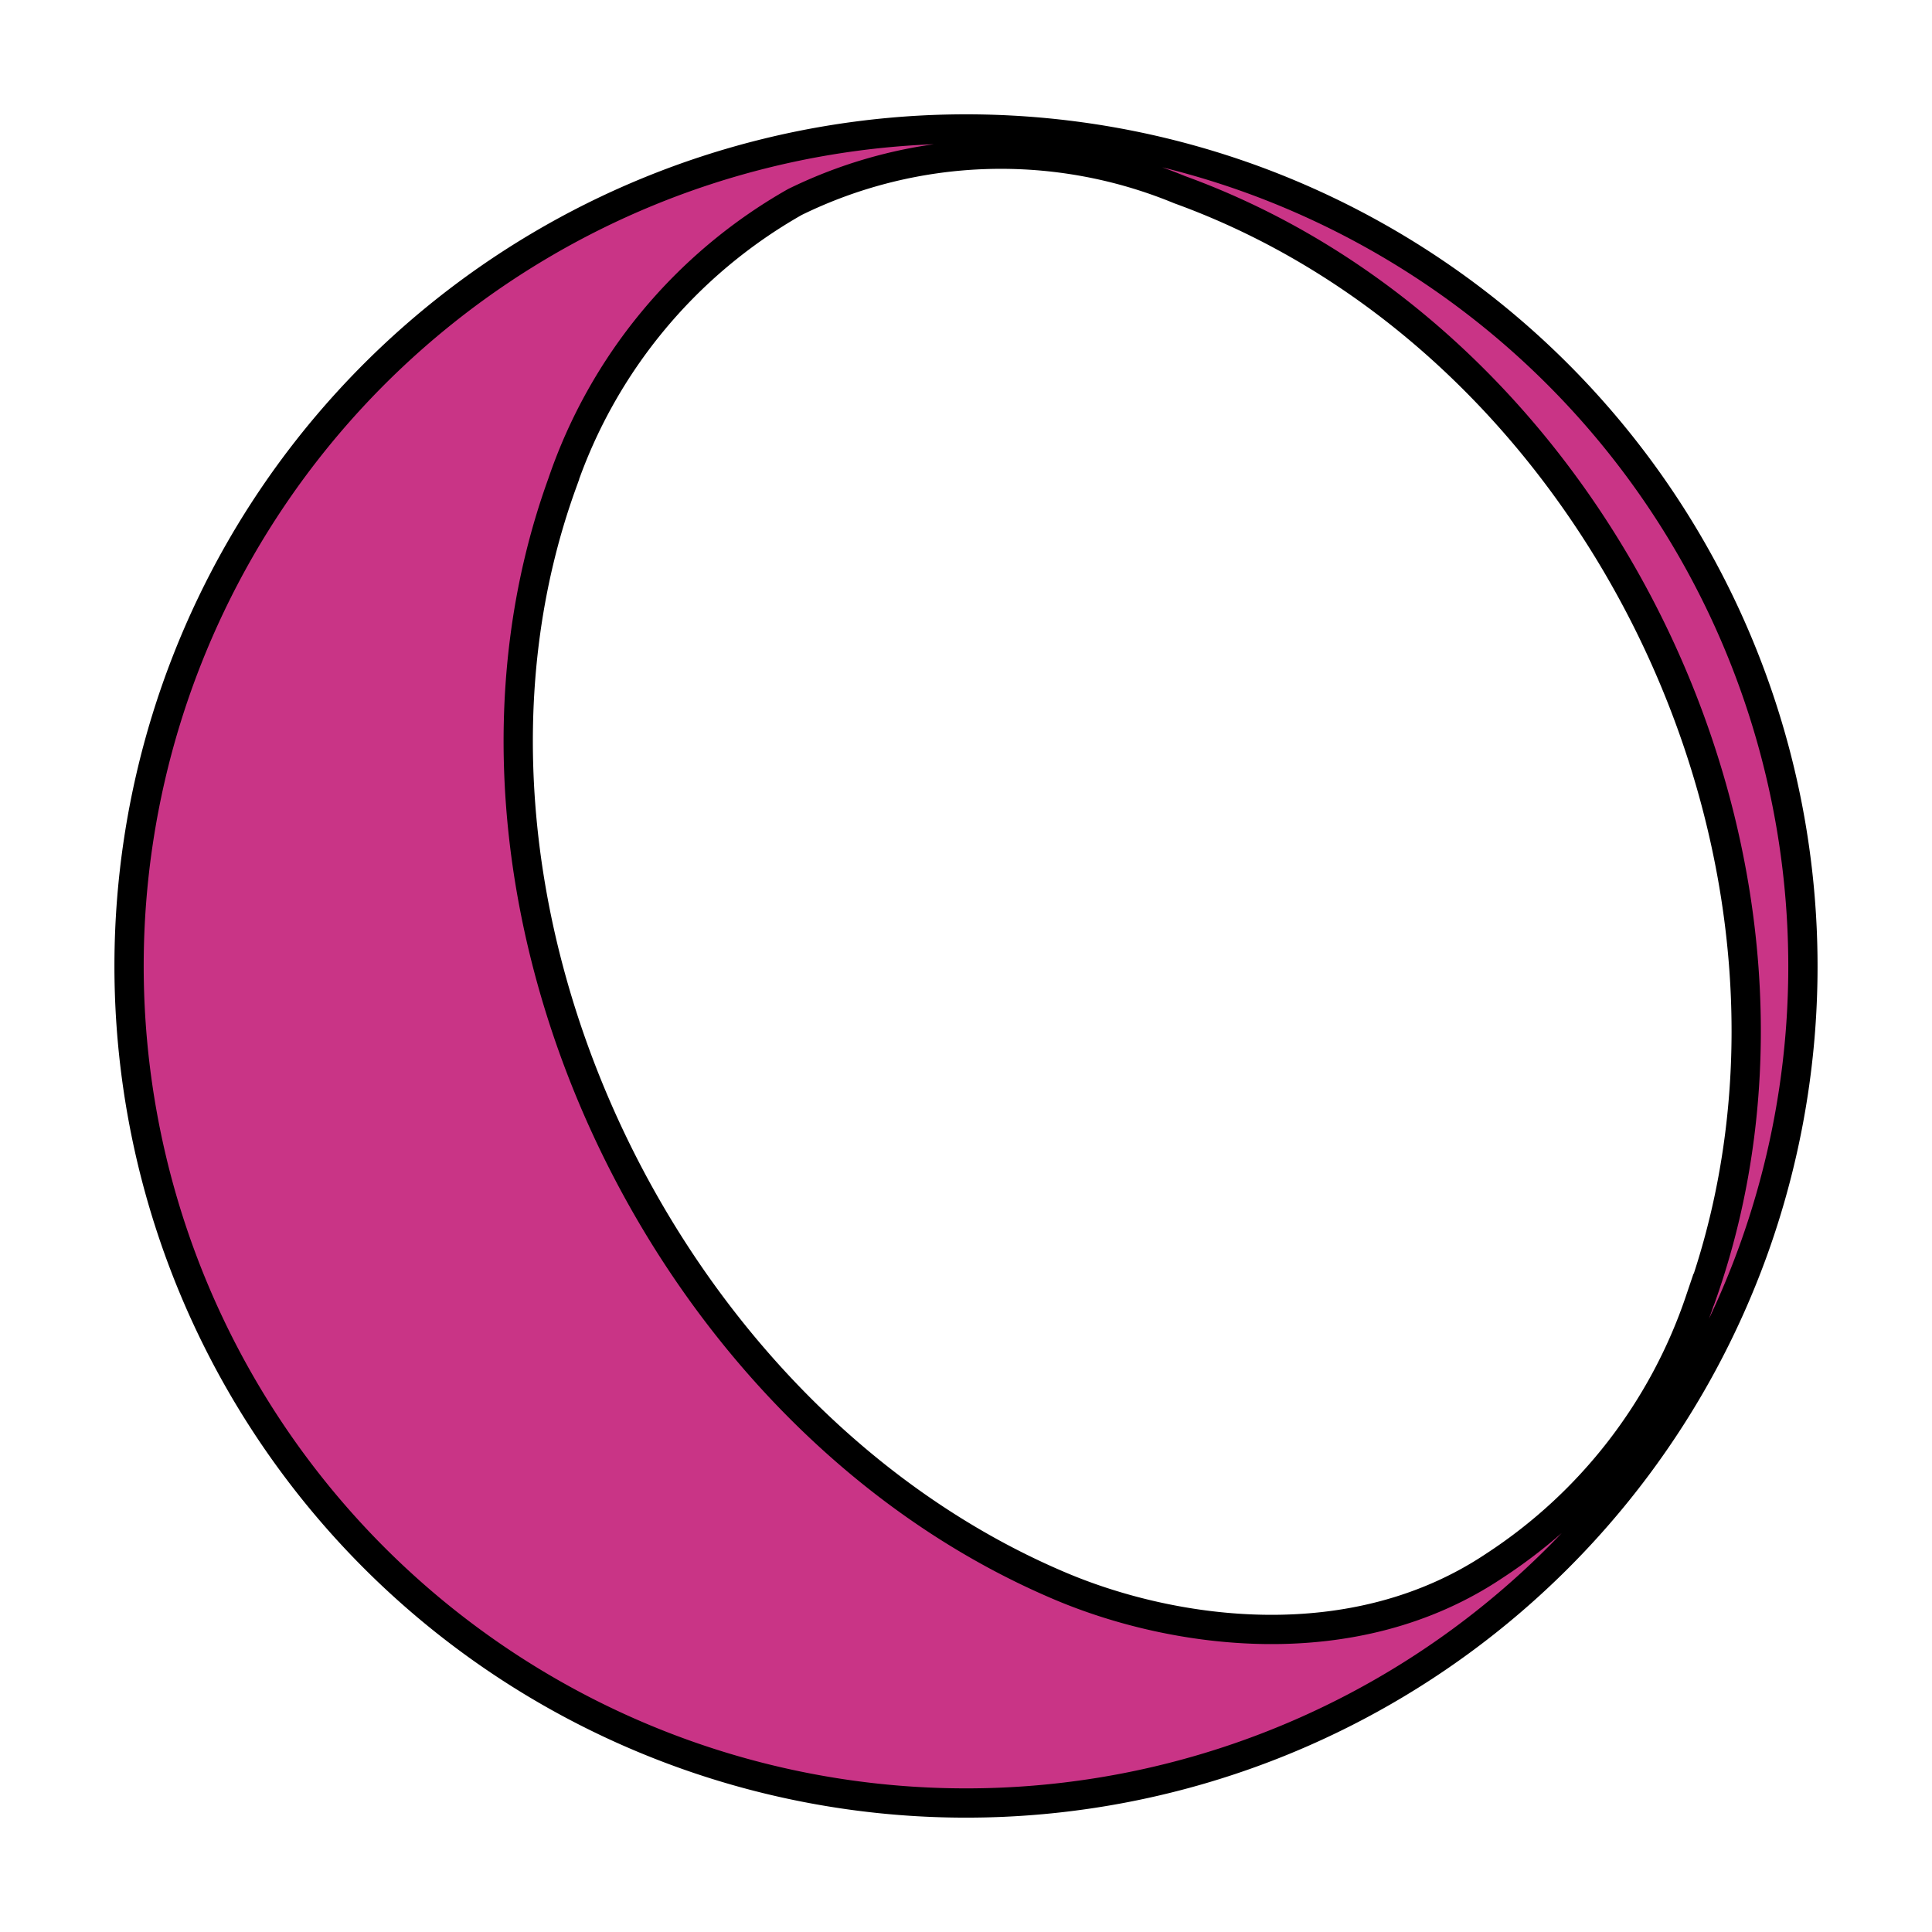
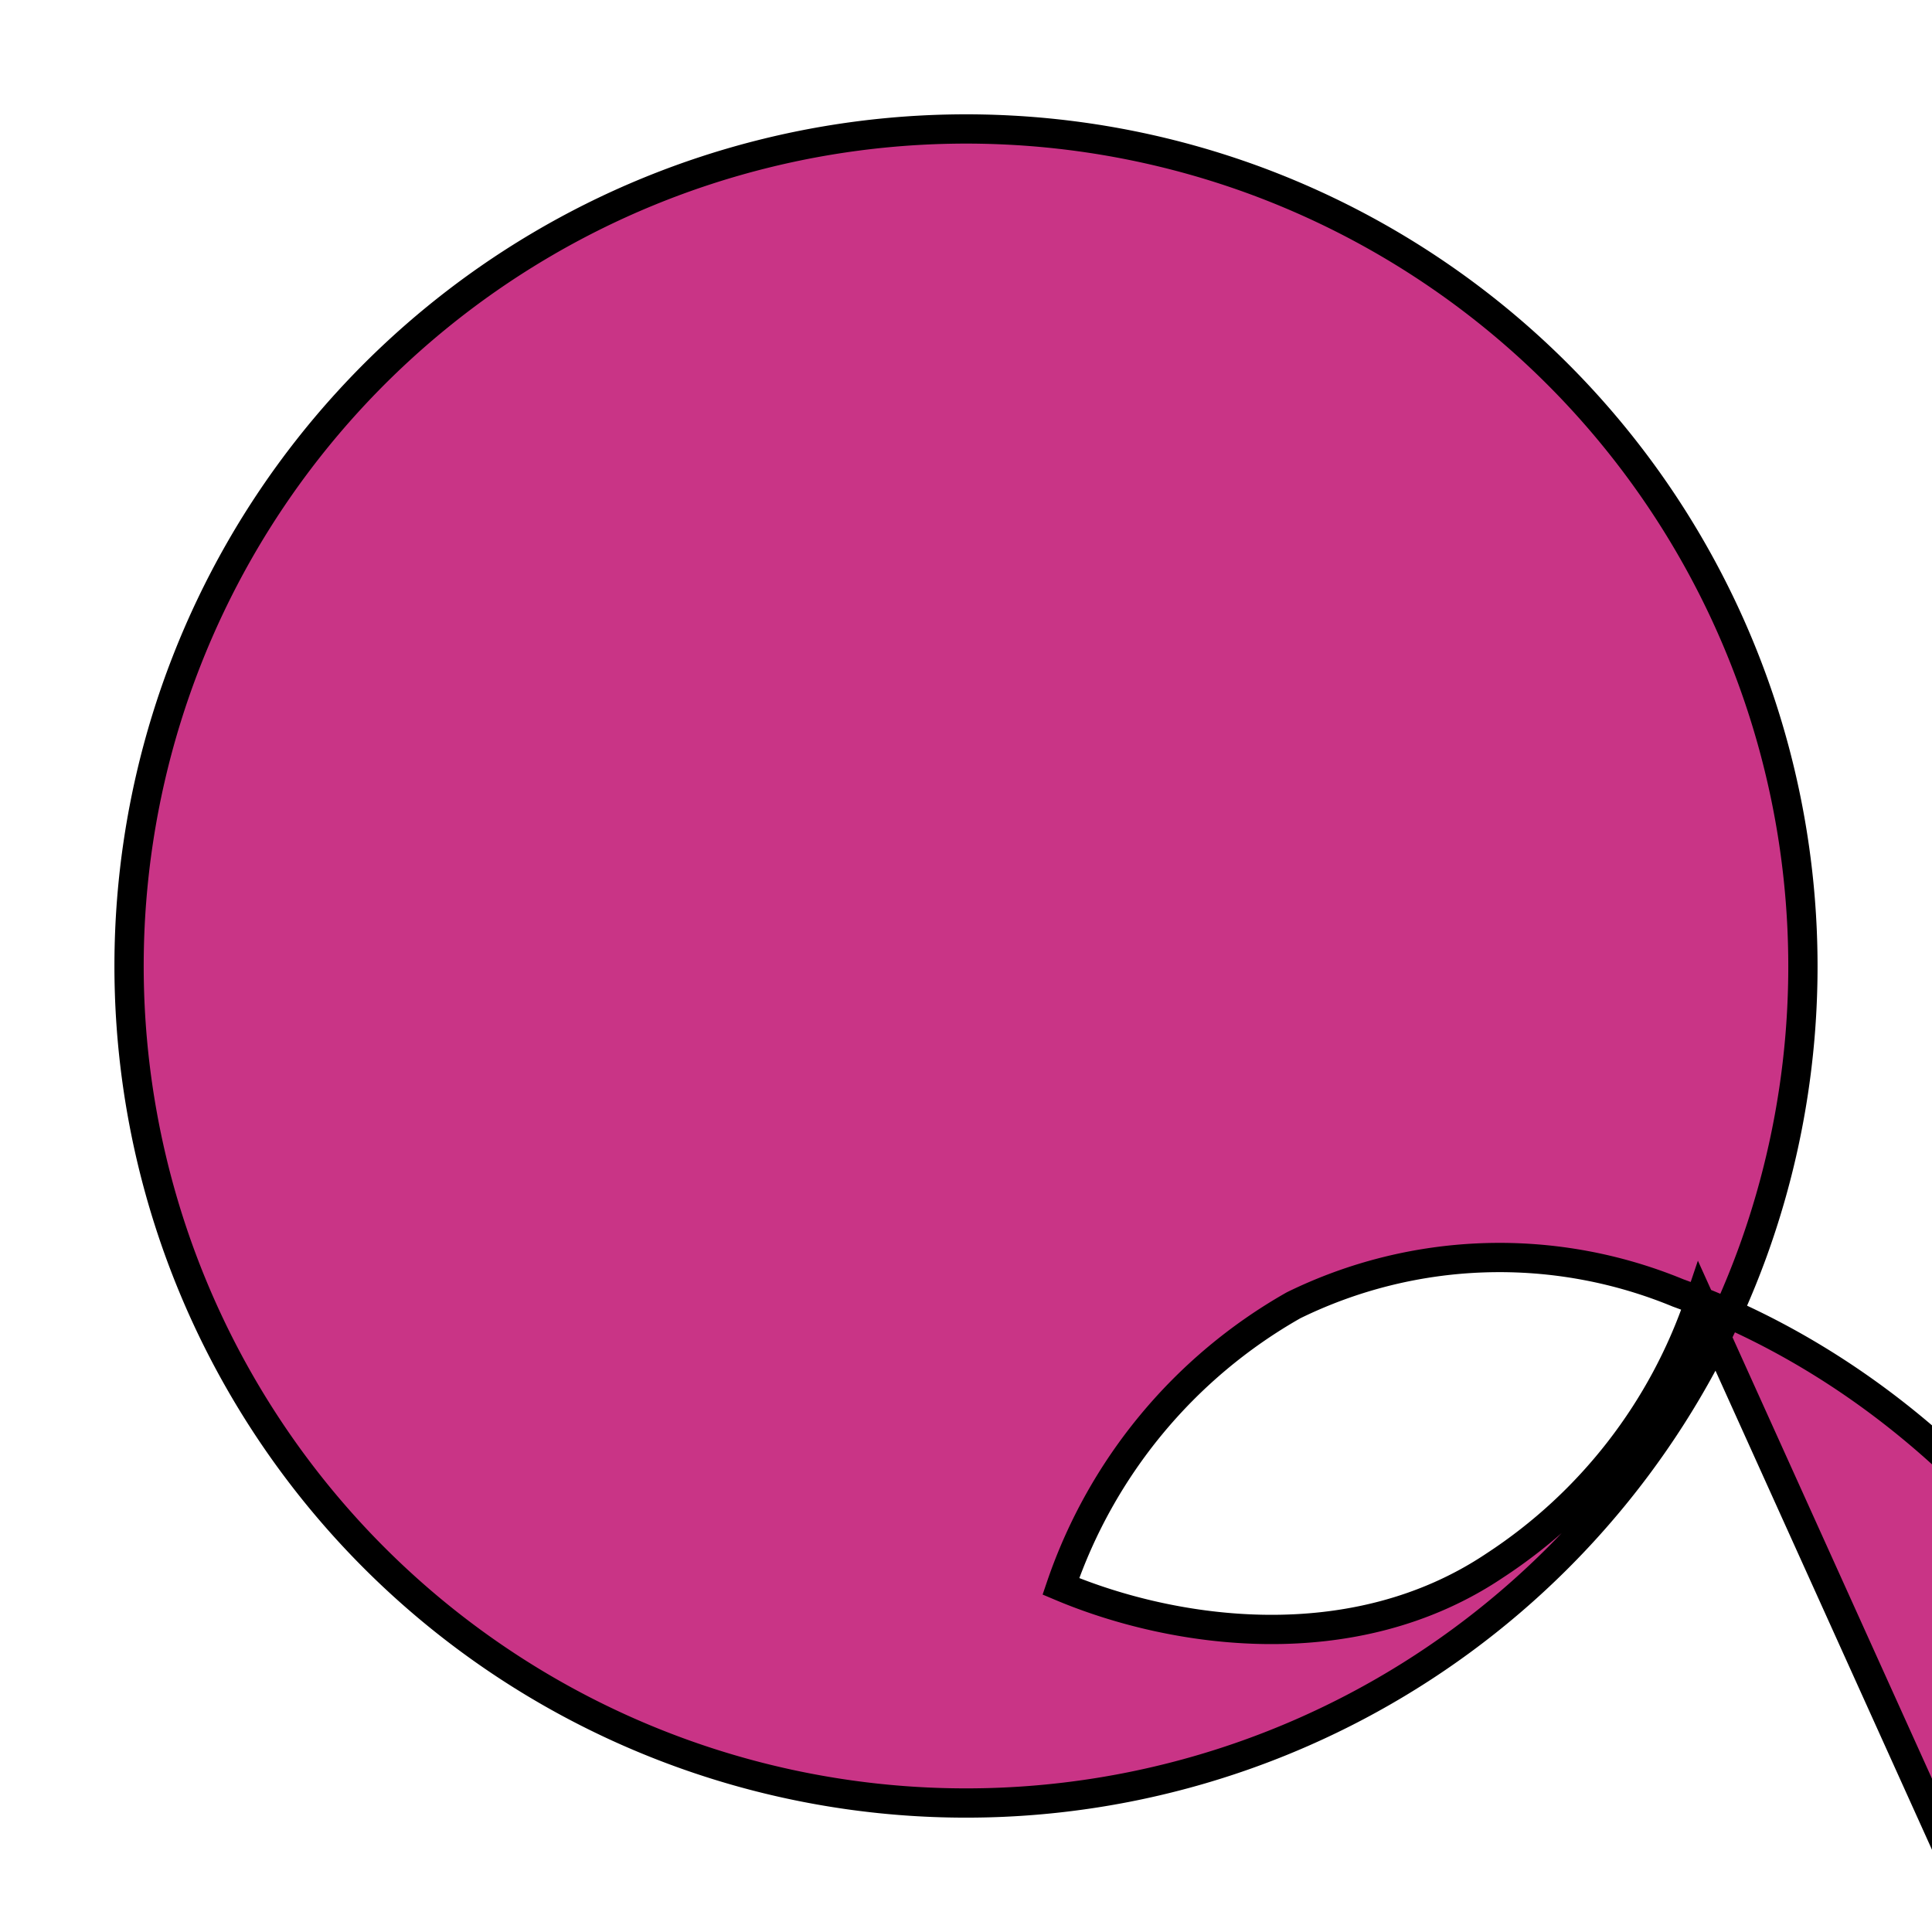
<svg xmlns="http://www.w3.org/2000/svg" width="66" height="66">
  <g>
    <title>Layer 1</title>
-     <path stroke="null" data-name="Path 761" d="m42.758,6.121a28.594,28.594 0 1 0 17.128,36.622a28.618,28.618 0 0 0 -17.128,-36.622zm15.312,38.309a17.498,17.498 0 0 1 -7.006,9.05c-4.833,3.244 -10.964,2.342 -14.823,0.713c-13.756,-5.805 -22.125,-23.639 -17.033,-37.691a17.535,17.535 0 0 1 7.948,-9.602a15.978,15.978 0 0 1 13.137,-0.422c14.591,5.288 23.064,23.357 17.778,37.961l0,-0.008z" fill="#c93486" id="svg_3" />
+     <path stroke="null" data-name="Path 761" d="m42.758,6.121a28.594,28.594 0 1 0 17.128,36.622a28.618,28.618 0 0 0 -17.128,-36.622zm15.312,38.309a17.498,17.498 0 0 1 -7.006,9.05c-4.833,3.244 -10.964,2.342 -14.823,0.713a17.535,17.535 0 0 1 7.948,-9.602a15.978,15.978 0 0 1 13.137,-0.422c14.591,5.288 23.064,23.357 17.778,37.961l0,-0.008z" fill="#c93486" id="svg_3" />
  </g>
</svg>